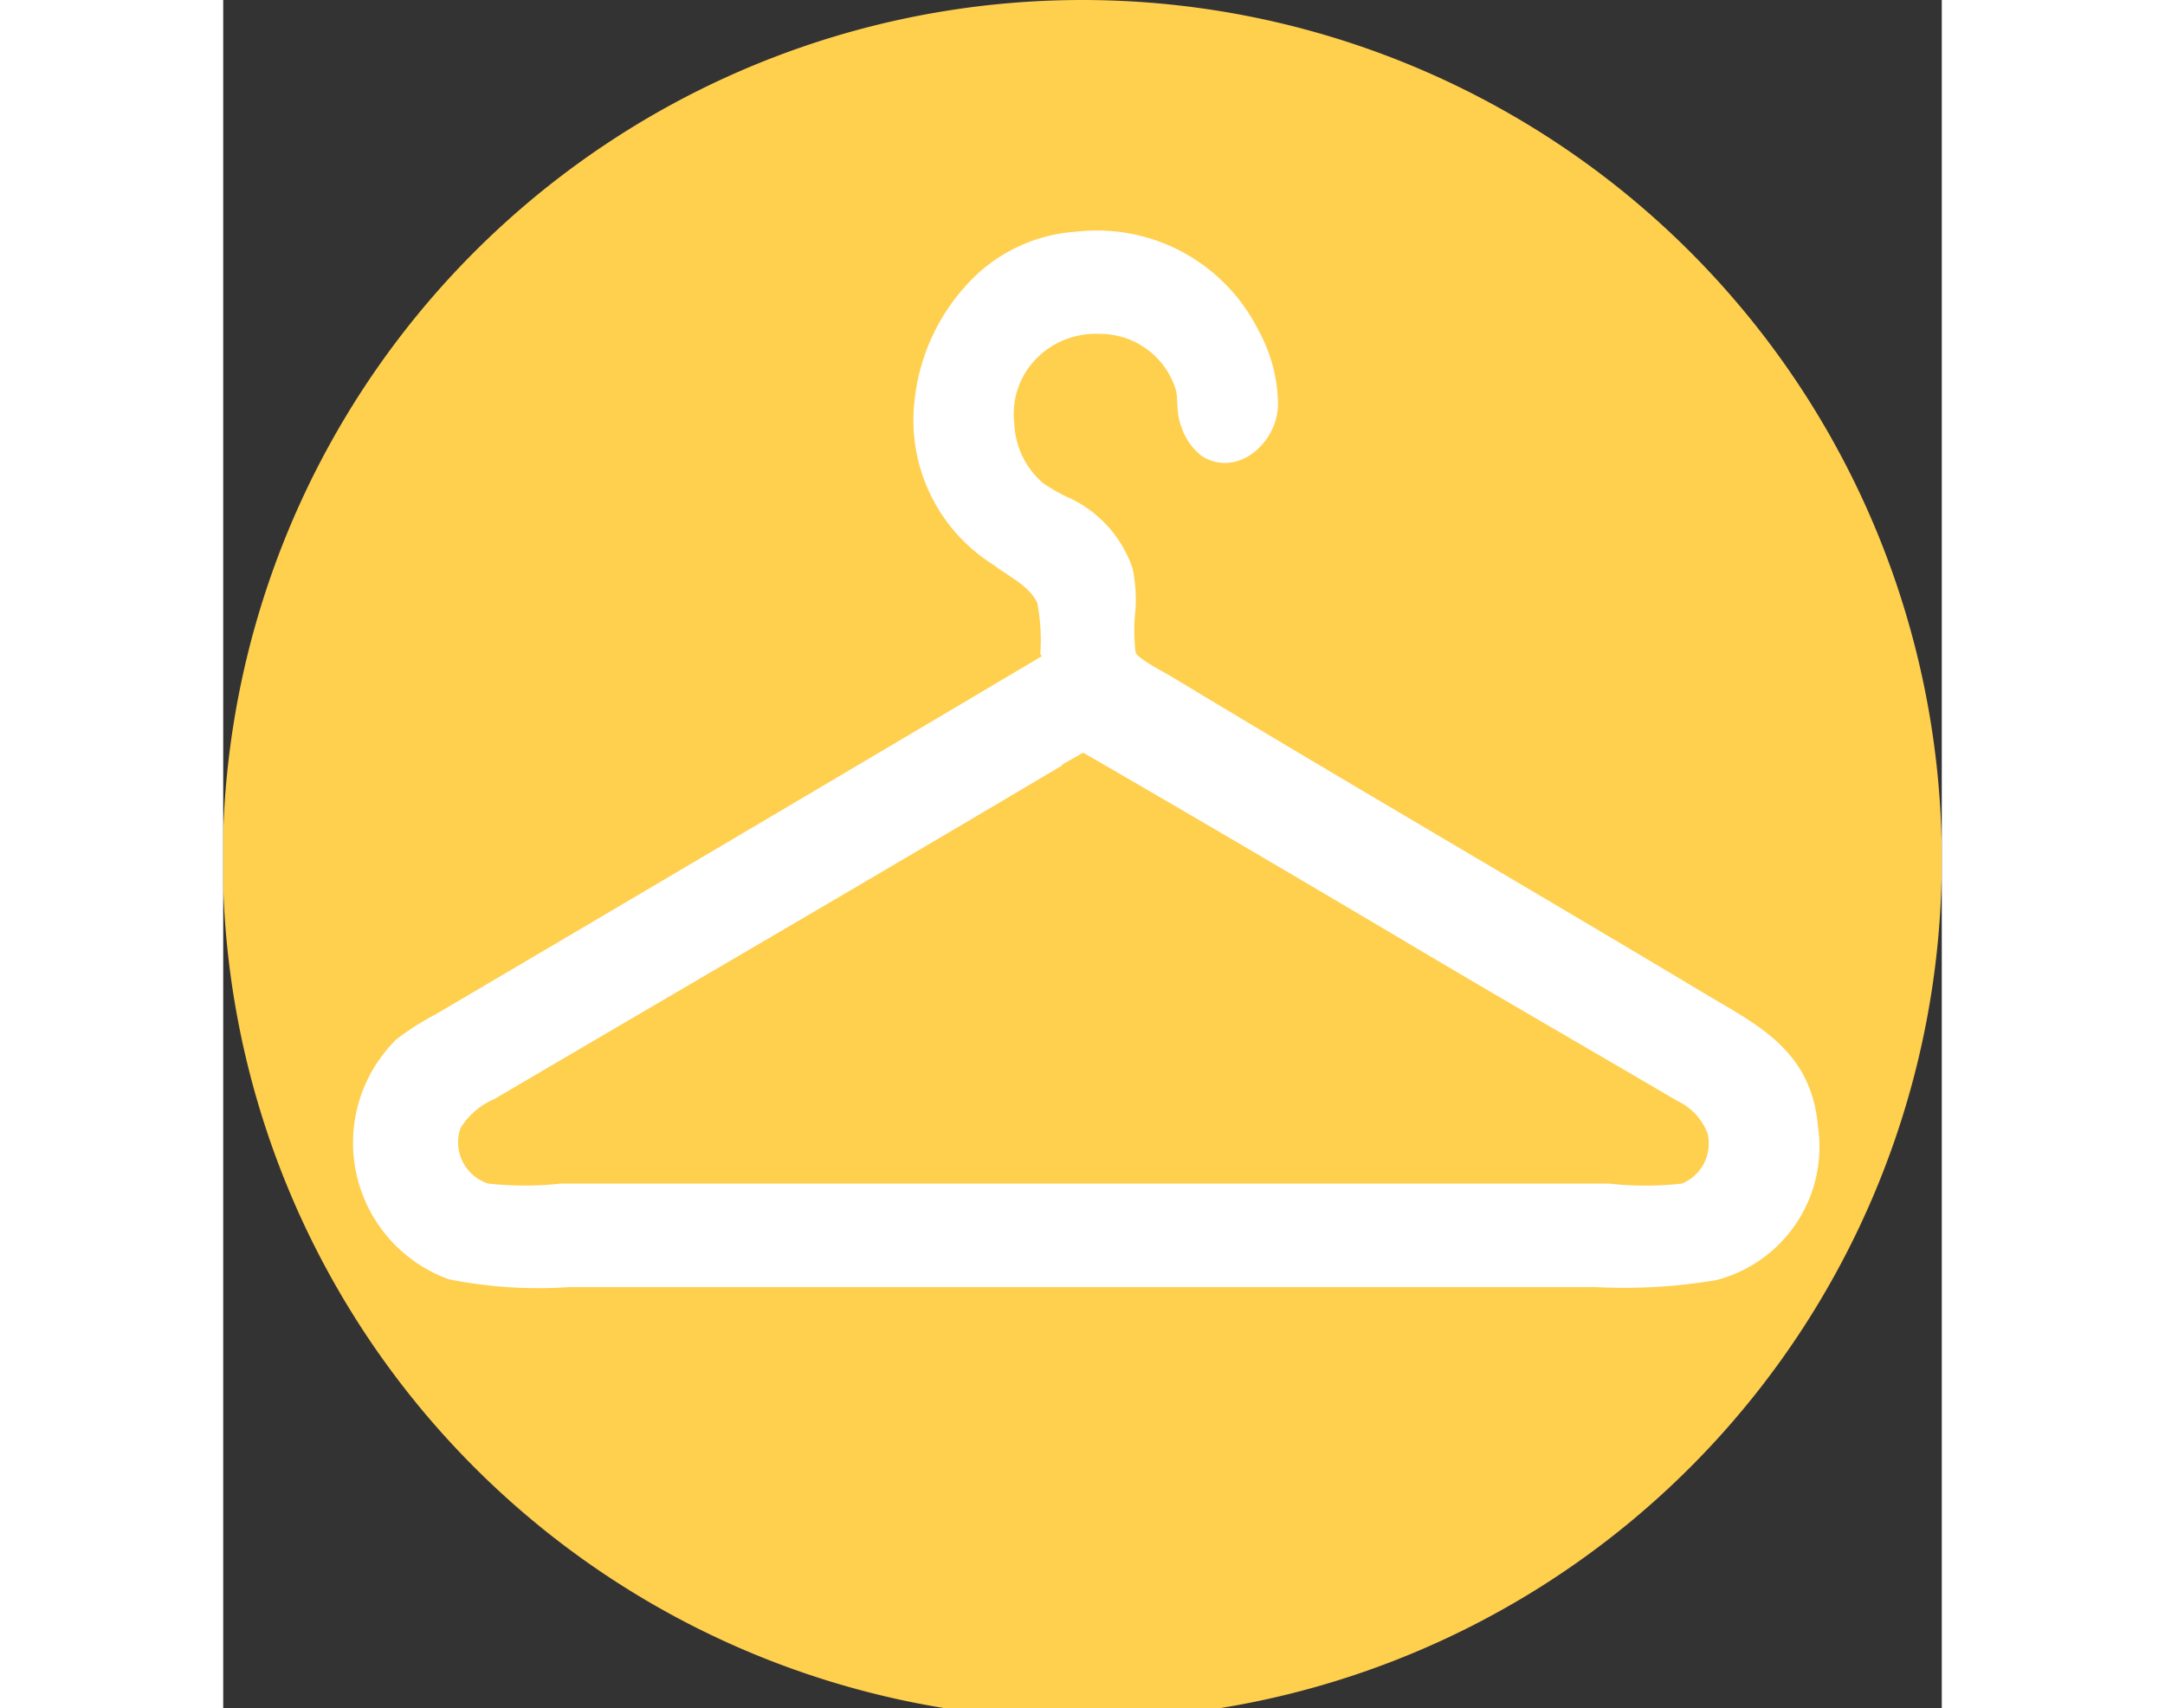
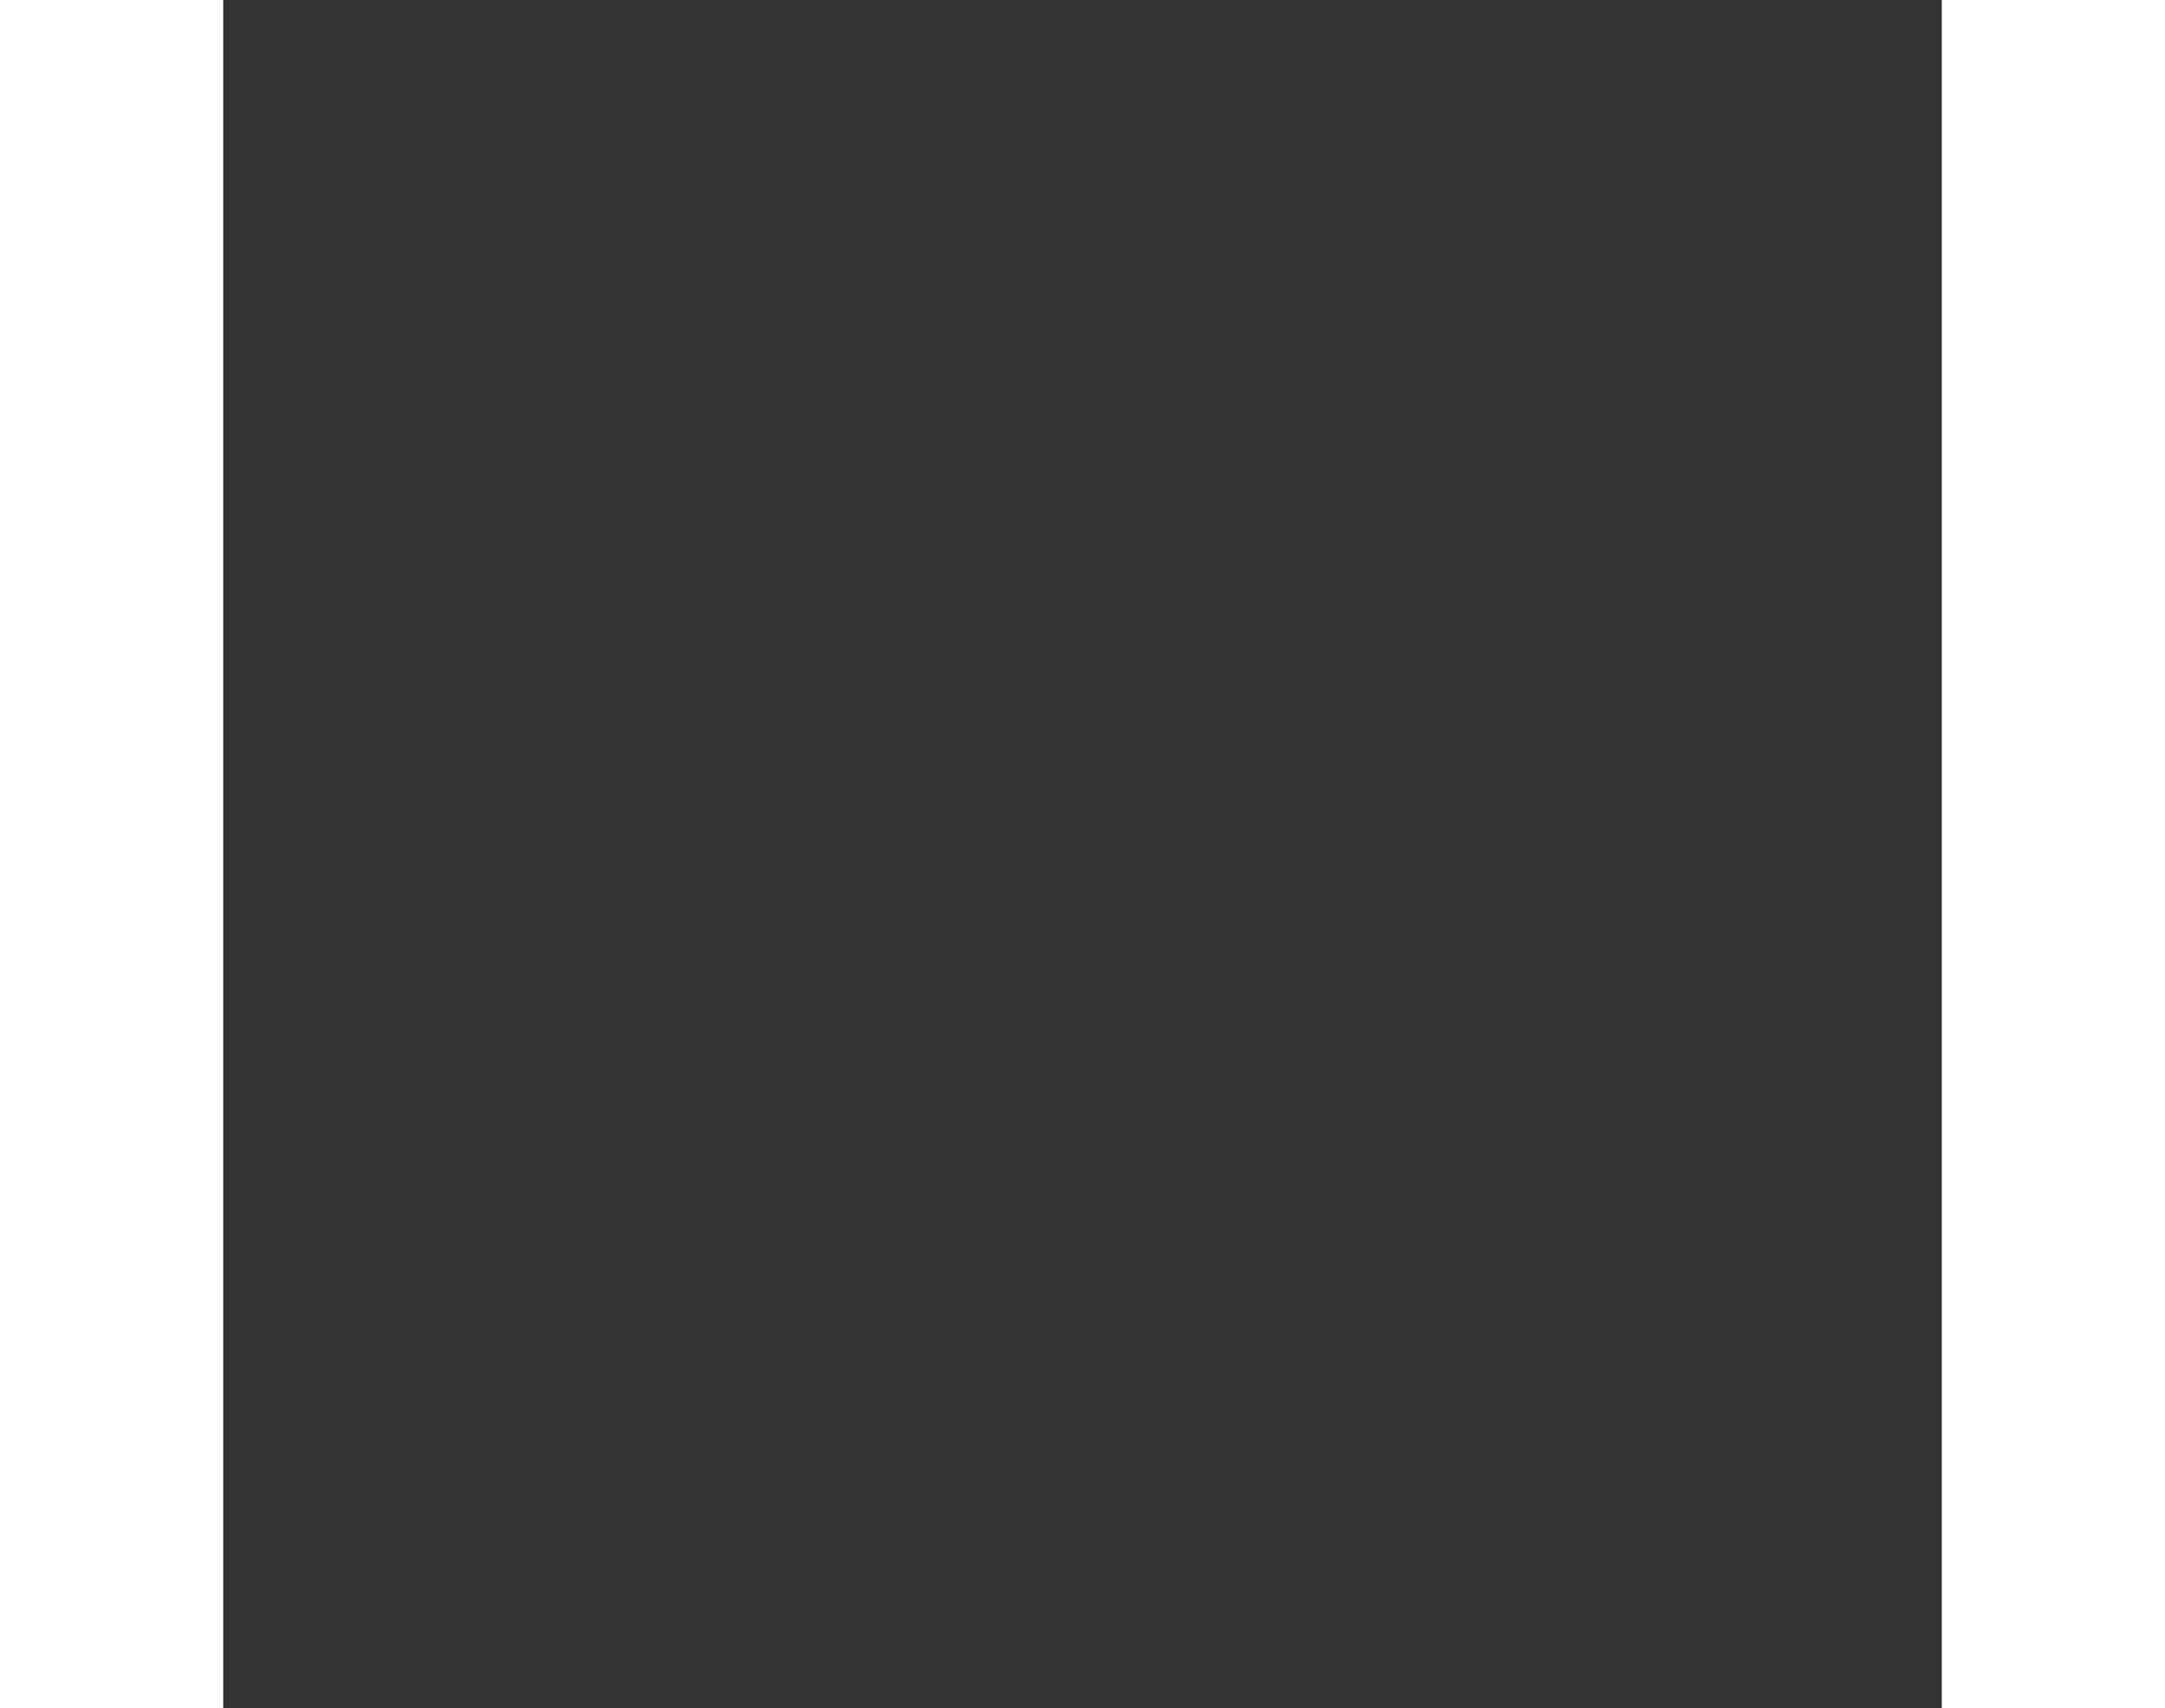
<svg xmlns="http://www.w3.org/2000/svg" width="50" viewBox="0 0 39.69 39.44">
  <rect x="0" y="0" width="39.69" height="39.44" fill="#333333" stroke="none" />
  <defs>
    <style>.cls-1{fill:none;}.cls-2{clip-path:url(#clip-path);}.cls-3{fill:#ffcf4e;}.cls-4{fill:#fff;fill-rule:evenodd;}</style>
    <clipPath id="clip-path">
-       <rect class="cls-1" width="39.69" height="39.44" />
-     </clipPath>
+       </clipPath>
  </defs>
  <g class="cls-2">
    <path class="cls-3" d="M39.69,19.84A19.85,19.85,0,1,1,19.84,0,19.85,19.85,0,0,1,39.69,19.84" />
-     <path class="cls-4" d="M18.87,15.11a4.57,4.57,0,0,0-.07-1.19c-.19-.4-.68-.62-1-.87a3.94,3.94,0,0,1-1.83-3.83,4.66,4.66,0,0,1,1.17-2.61A3.74,3.74,0,0,1,19.7,5.35a4.17,4.17,0,0,1,4.21,2.28,3.61,3.61,0,0,1,.45,1.7c0,.88-.93,1.72-1.76,1.2a1.4,1.4,0,0,1-.47-.67C22,9.53,22.06,9.23,22,9a1.83,1.83,0,0,0-1.76-1.29,1.92,1.92,0,0,0-1.47.58,1.82,1.82,0,0,0-.5,1.49,1.91,1.91,0,0,0,.67,1.38,4,4,0,0,0,.65.36A2.79,2.79,0,0,1,21,13.12a3.53,3.53,0,0,1,.07.94,4.35,4.35,0,0,0,0,1c.05.16.74.5.89.6C26,18.1,30,20.42,34.06,22.85c1.26.77,2.61,1.32,2.77,3.16a3.18,3.18,0,0,1-2.35,3.55,12.84,12.84,0,0,1-2.8.16H8a10.52,10.52,0,0,1-2.79-.18A3.35,3.35,0,0,1,4,24a6.18,6.18,0,0,1,.91-.58q7-4.12,14-8.27m.49,2.51c-4.43,2.63-8.7,5.11-13.14,7.72a1.69,1.69,0,0,0-.78.67,1,1,0,0,0,.64,1.28,7.61,7.61,0,0,0,1.68,0H32a7.51,7.51,0,0,0,1.69,0,1,1,0,0,0,.59-1.16,1.37,1.37,0,0,0-.7-.75c-2.13-1.25-4.37-2.54-6.4-3.75-2.38-1.41-4.86-2.87-7.32-4.29l-.51.29" />
  </g>
</svg>